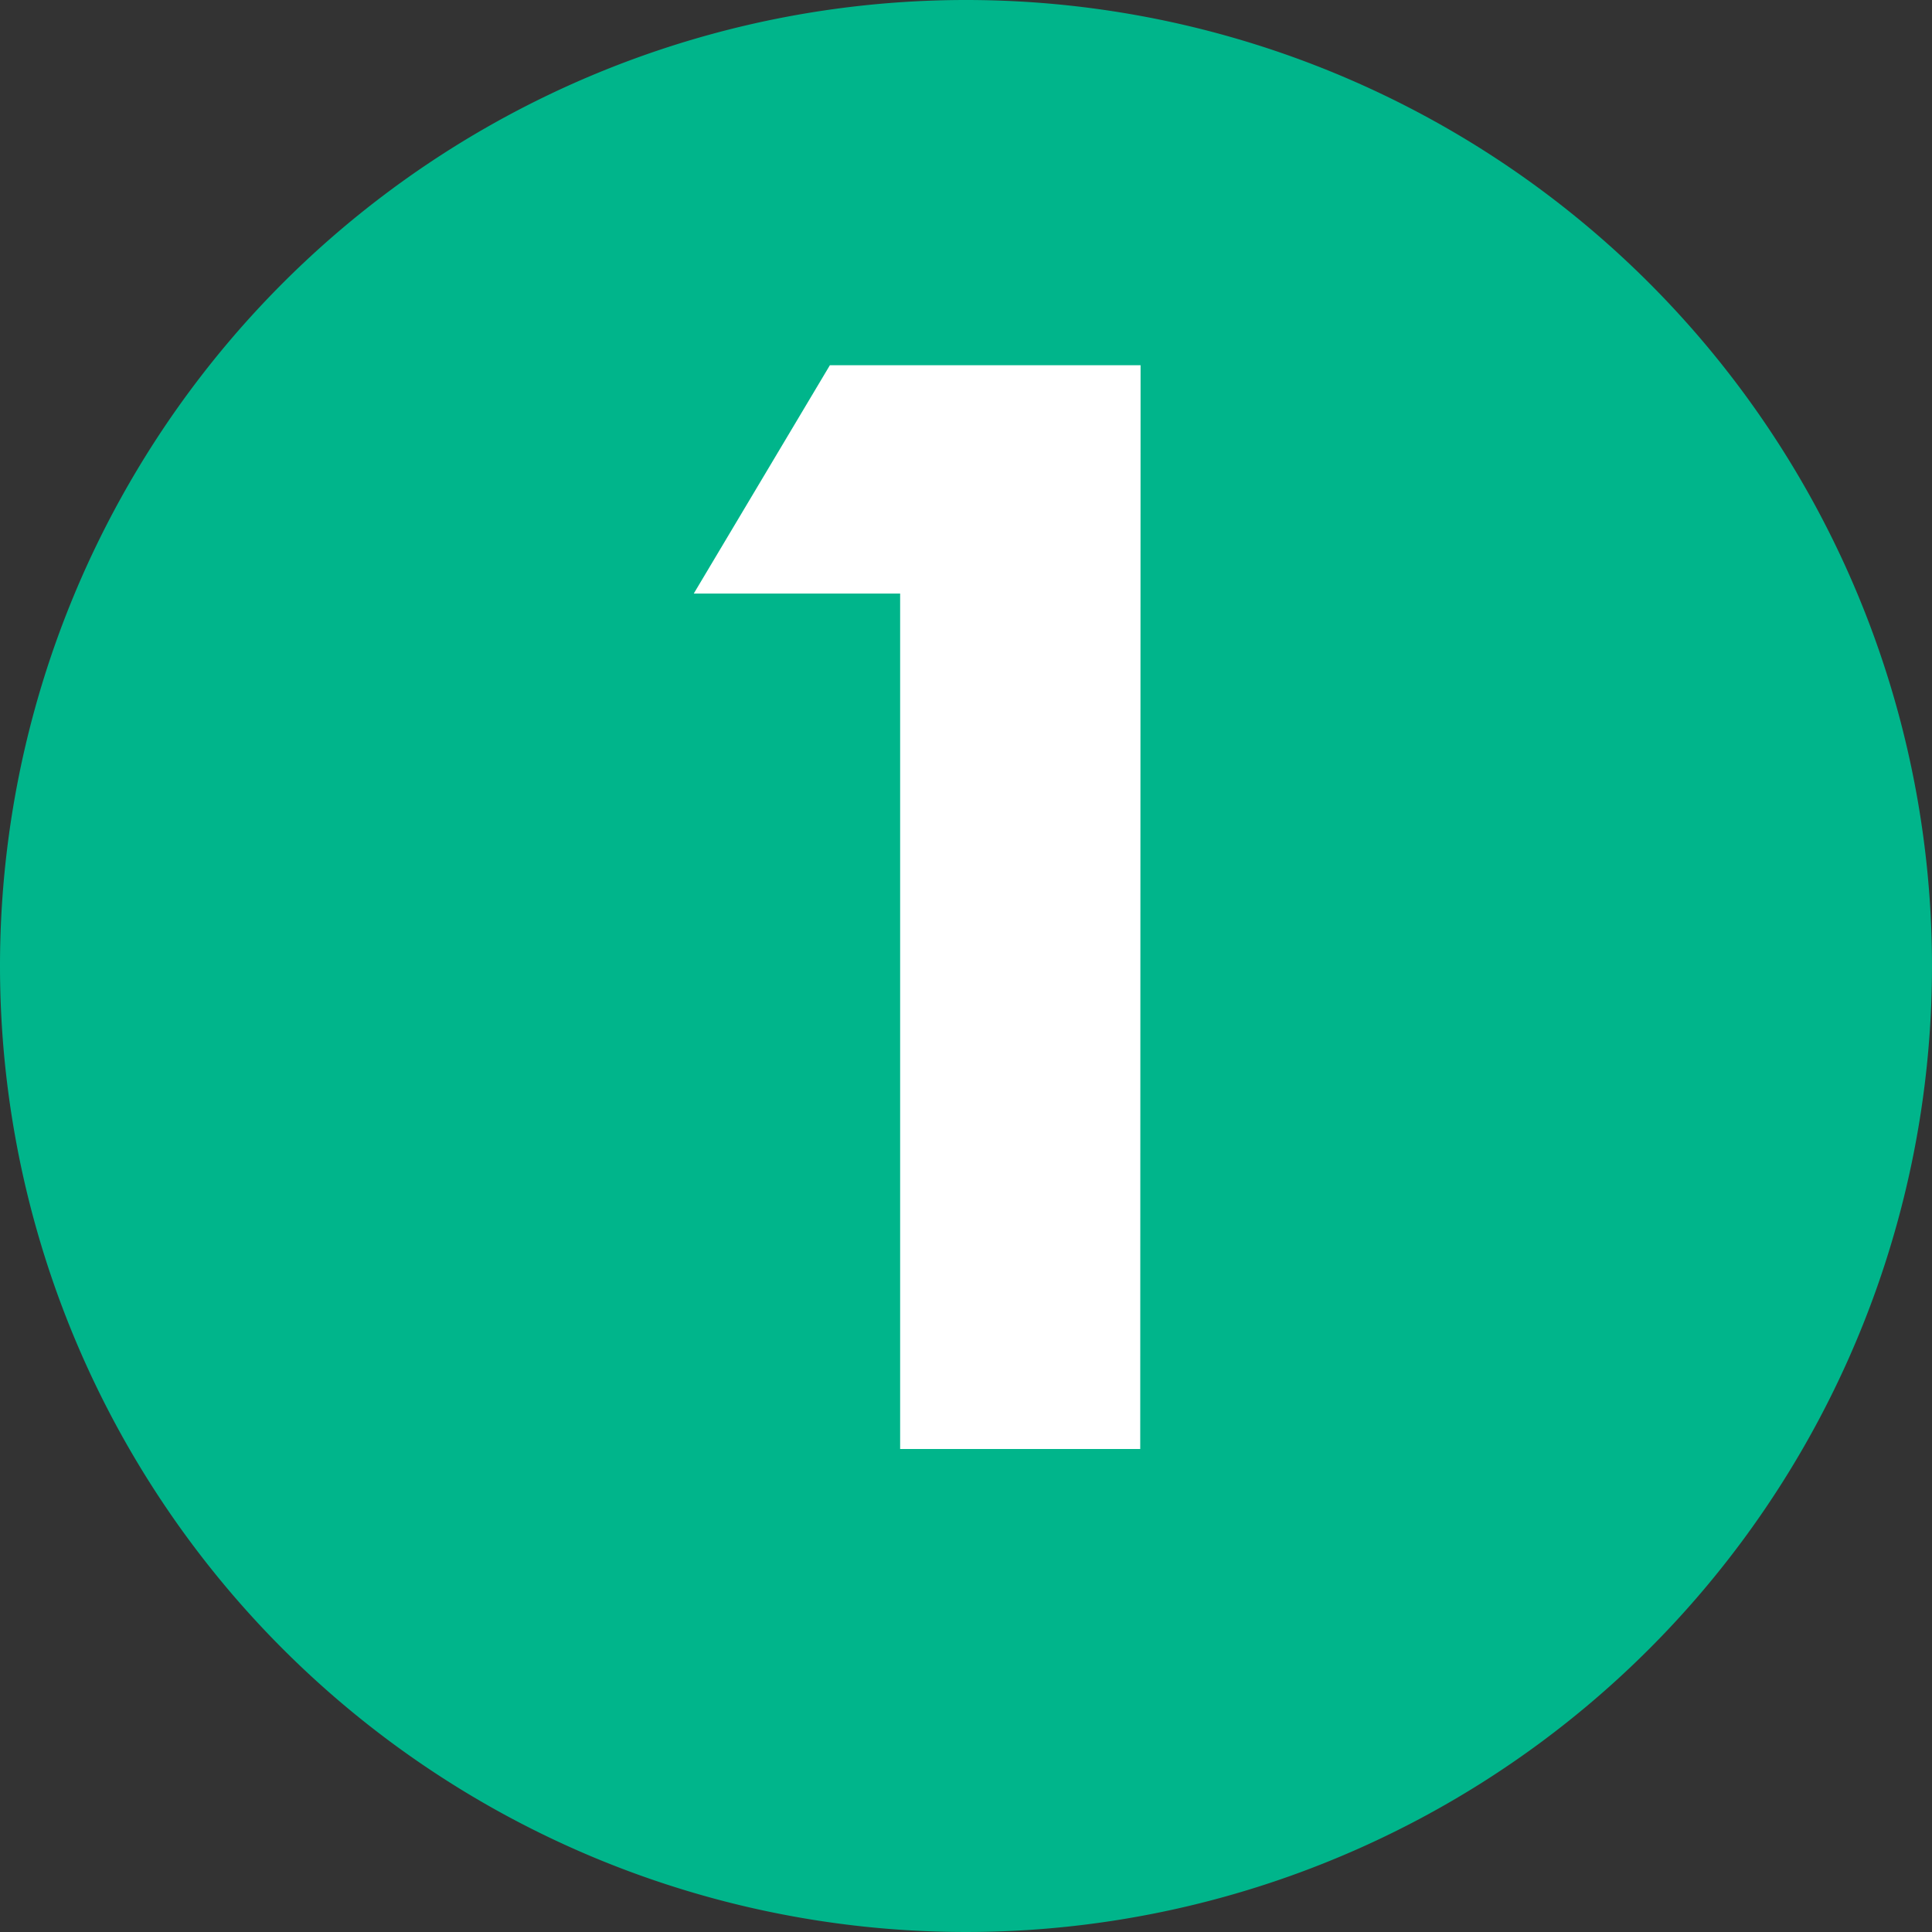
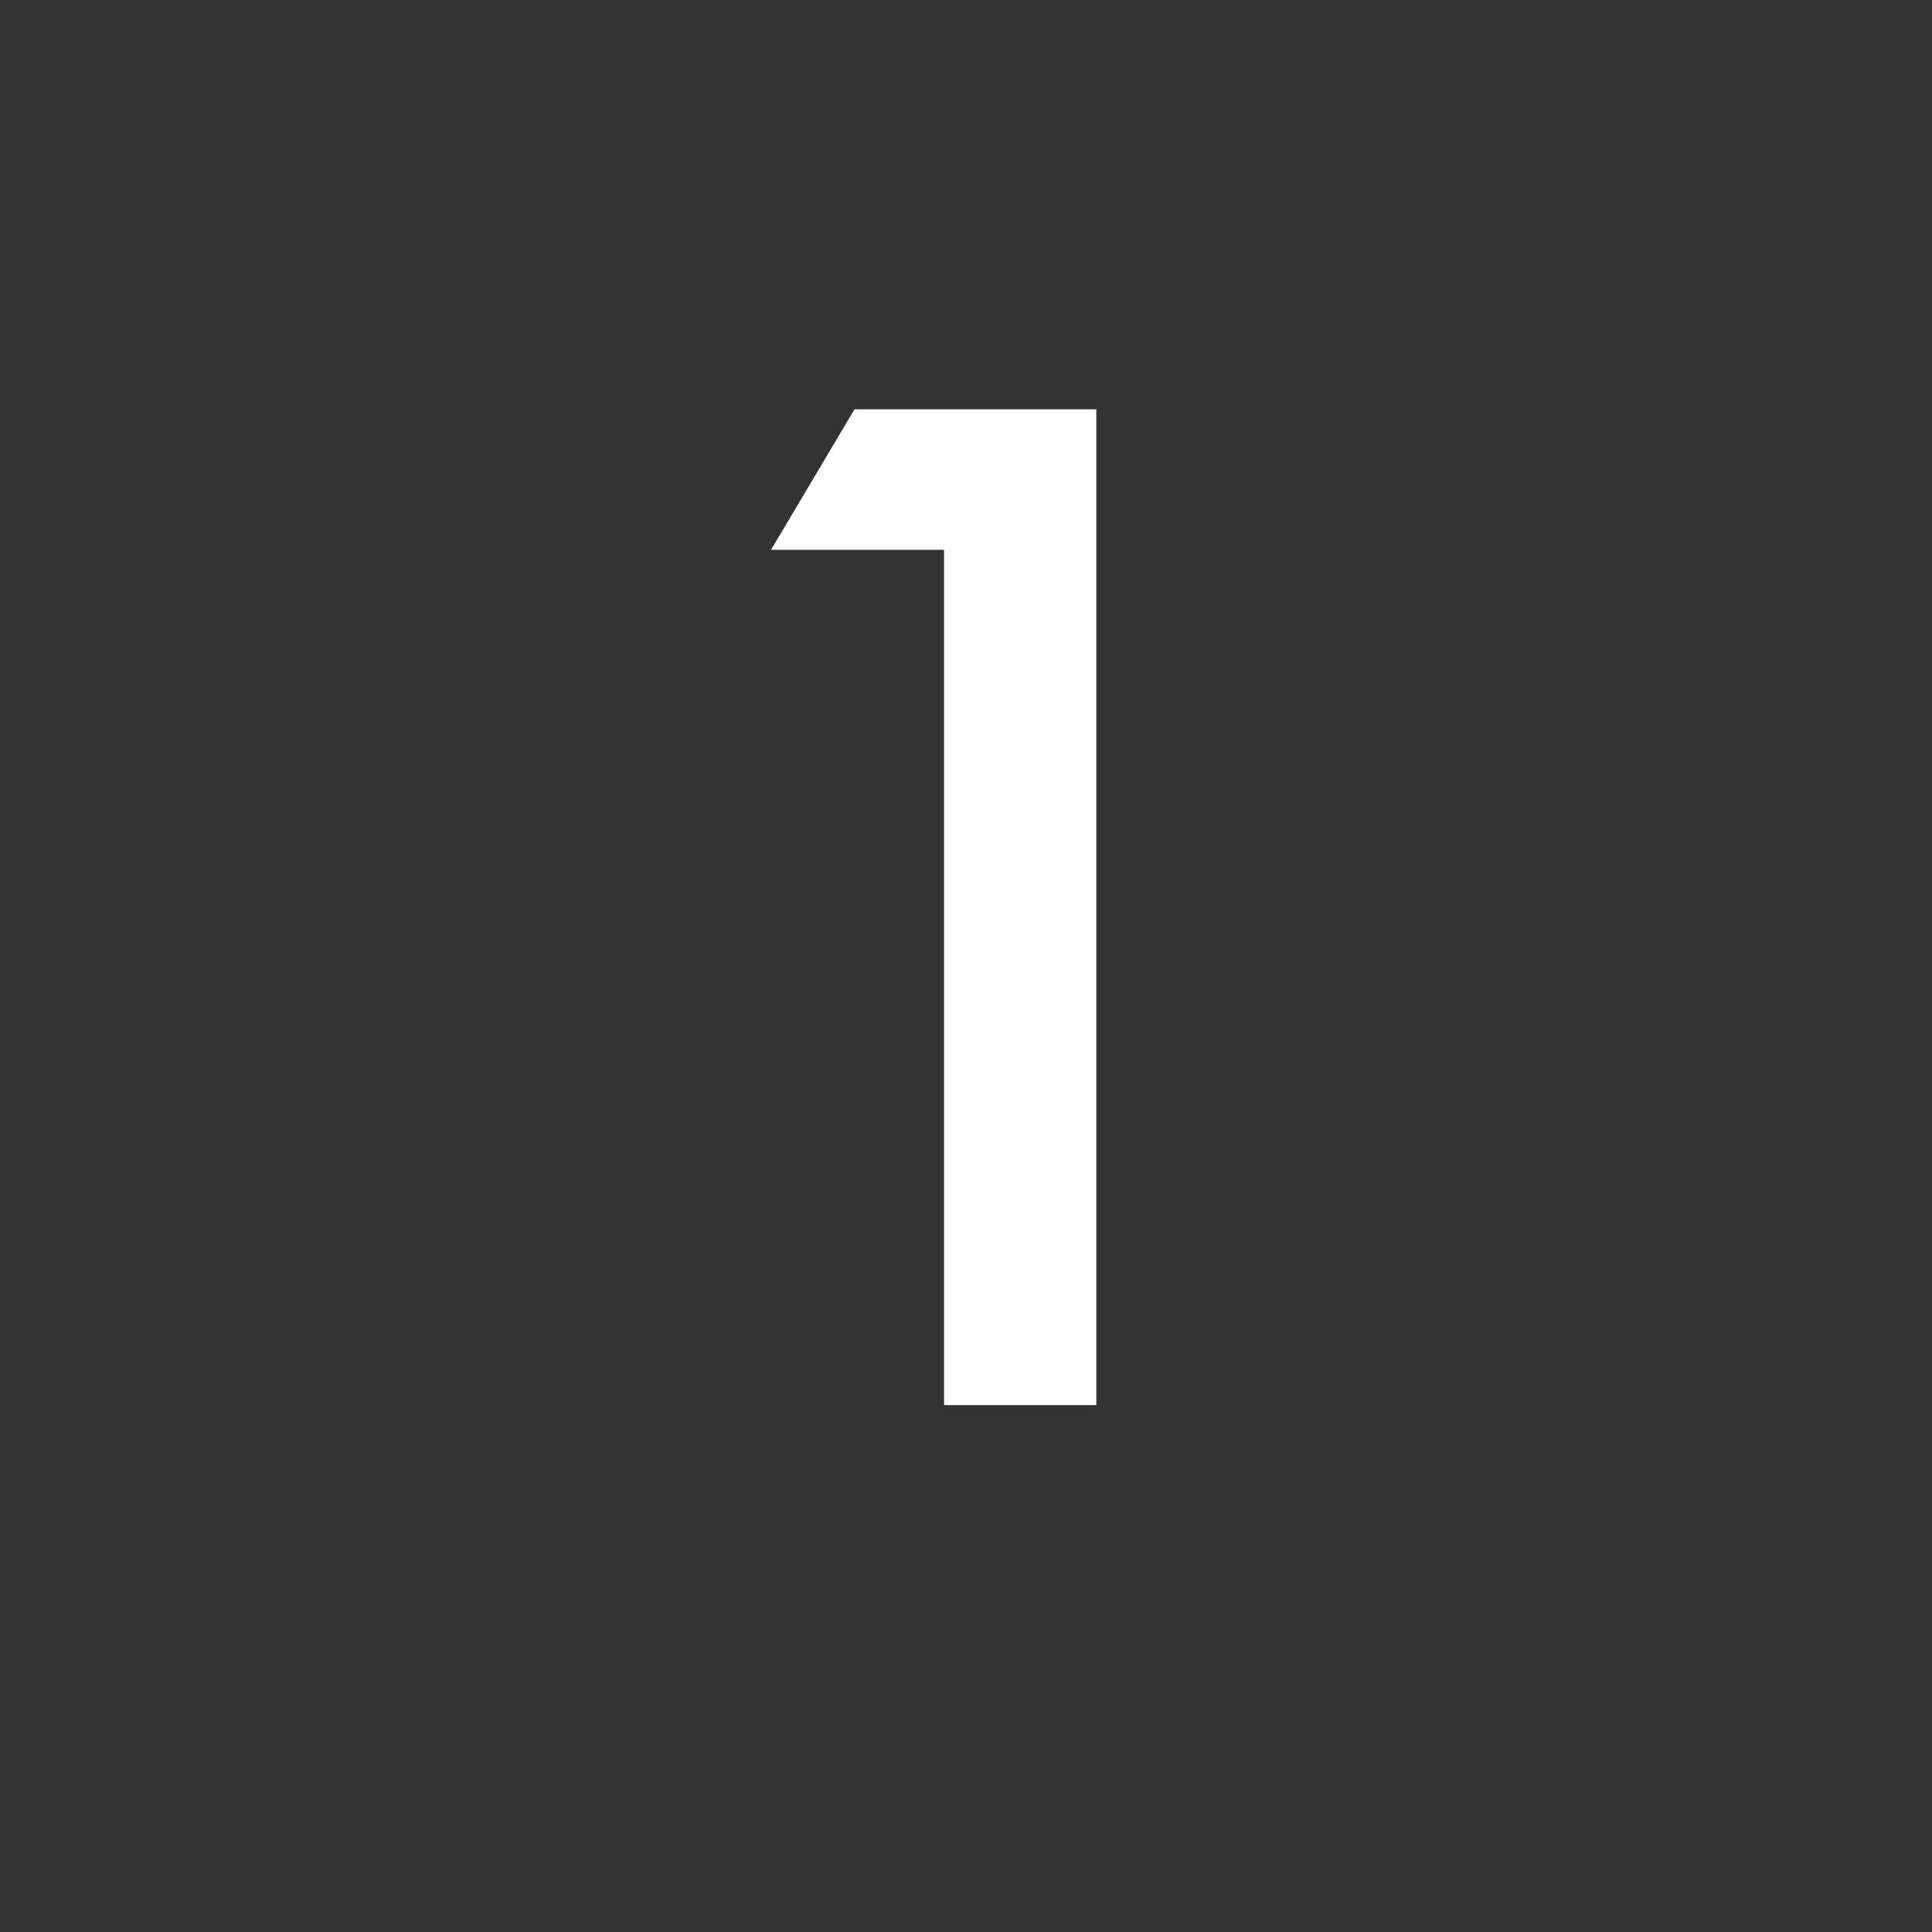
<svg xmlns="http://www.w3.org/2000/svg" width="44" height="44">
  <rect width="100%" height="100%" fill="#333333" stroke="none" />
  <g data-name="グループ 300">
-     <path fill="#00b58b" d="M22 0A22 22 0 1 1 0 22 22 22 0 0 1 22 0Z" data-name="パス 124" />
+     <path fill="#00b58b" d="M22 0Z" data-name="パス 124" />
    <path fill="#fff" d="M21.5 32h3.468V9.322H19.46l-1.9 3.2h3.94Z" data-name="パス 125" />
-     <path fill="#fff" d="M25.968 33H20.5V13.518h-4.7l3.1-5.2h7.076ZM22.5 31h1.468V10.322h-3.94l-.713 1.2H22.5Z" data-name="1 - アウトライン" />
  </g>
</svg>